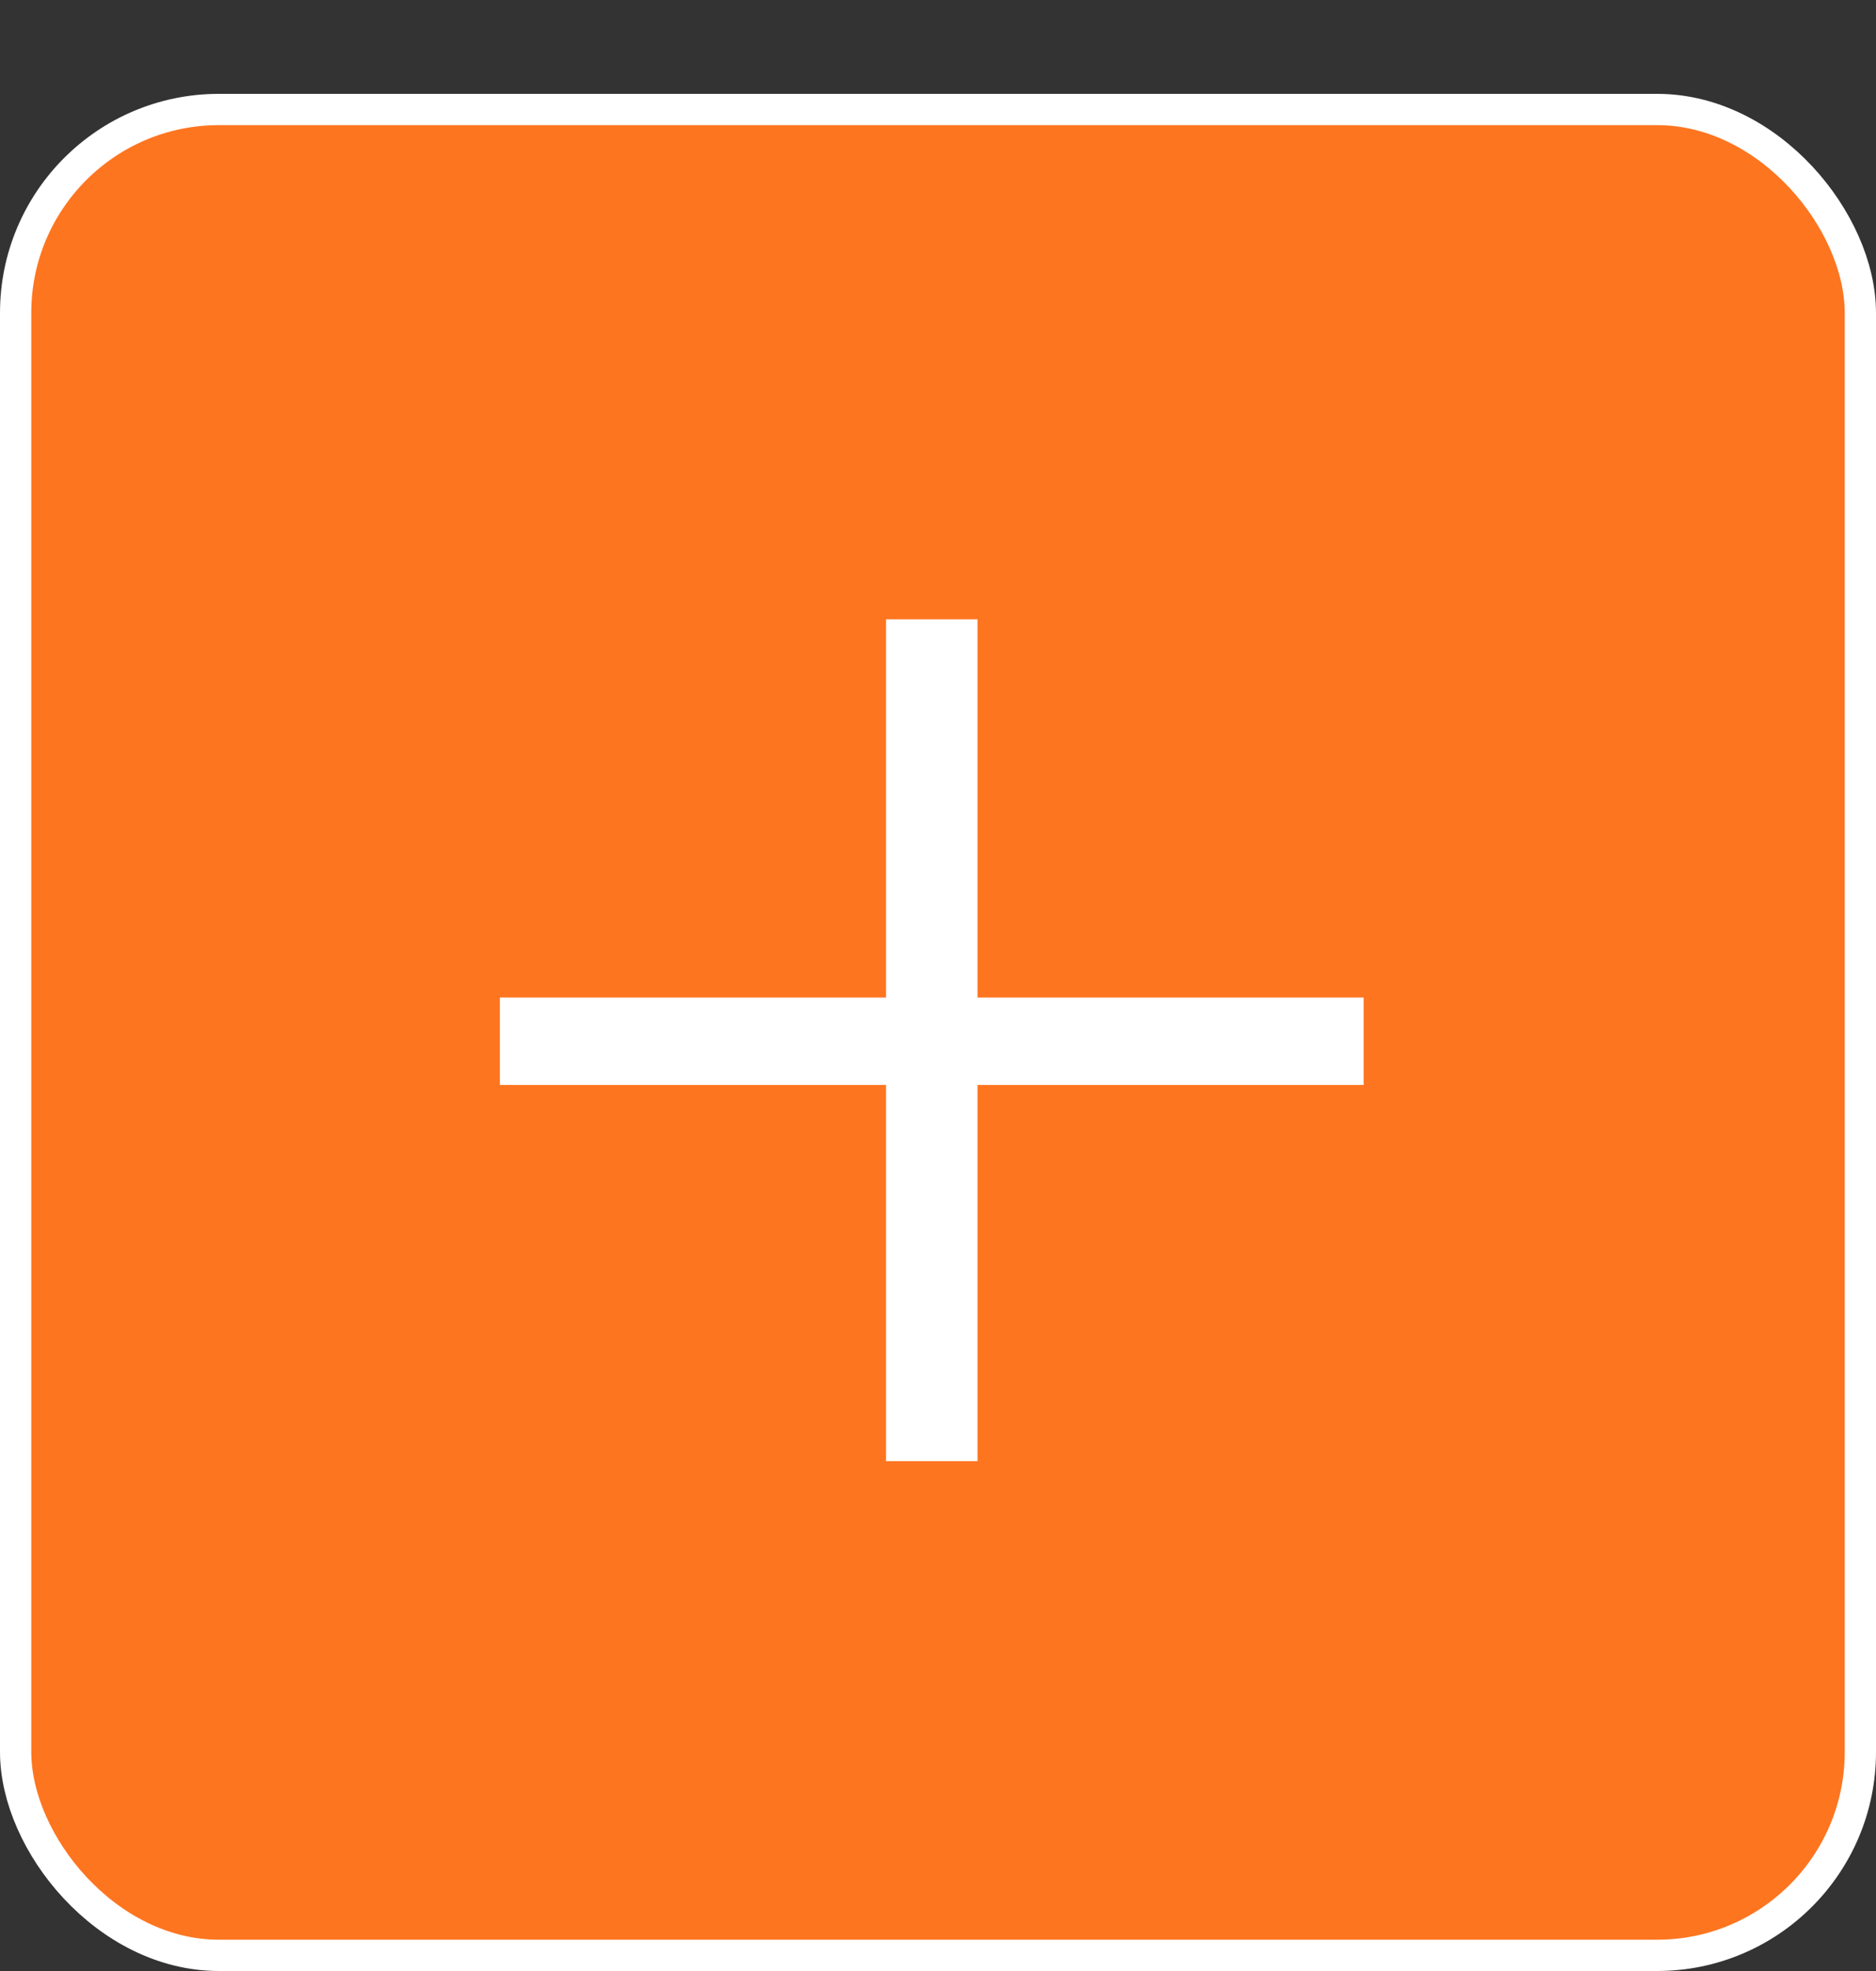
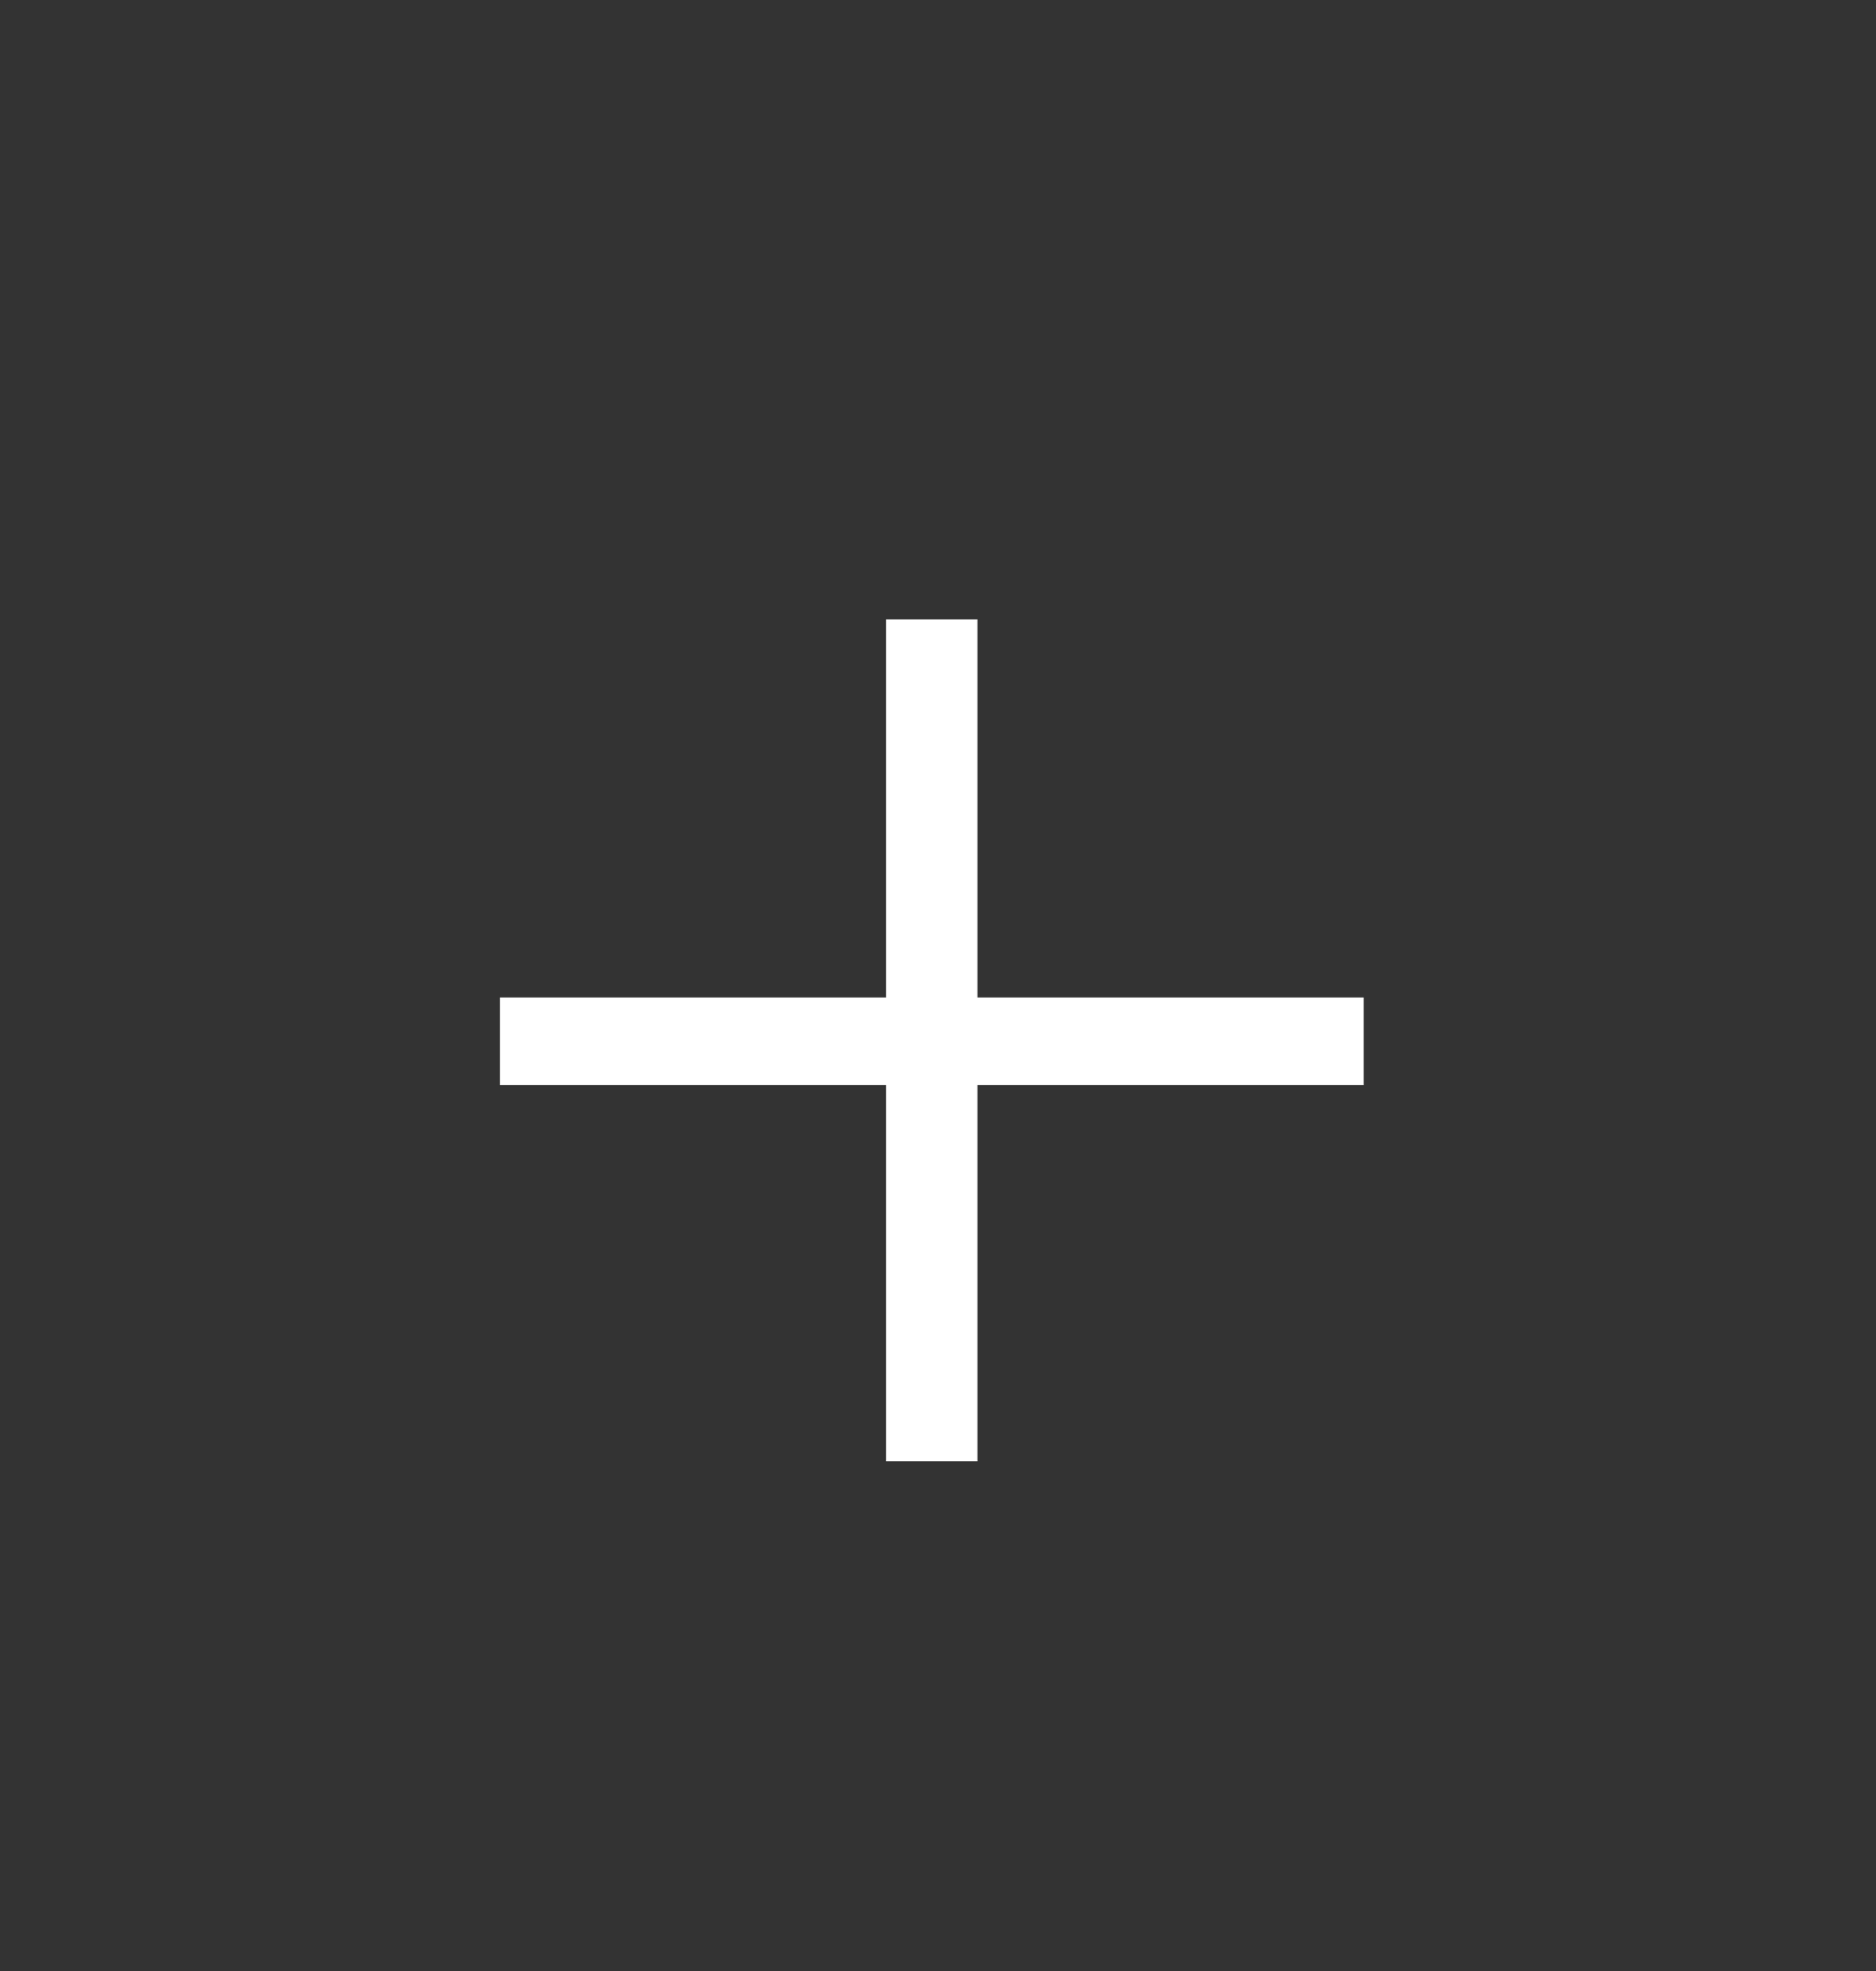
<svg xmlns="http://www.w3.org/2000/svg" width="60" height="63" viewBox="0 0 60 63" fill="none">
  <rect x="0" y="0" width="60" height="63" fill="#333333" stroke="none" />
-   <rect x="0.5" y="3.5" width="59" height="59" rx="6.5" fill="#FE751F" stroke="white" />
  <path d="M43.613 34.68H31.263V46.705H28.338V34.68H15.988V31.885H28.338V19.795H31.263V31.885H43.613V34.68Z" fill="white" />
</svg>